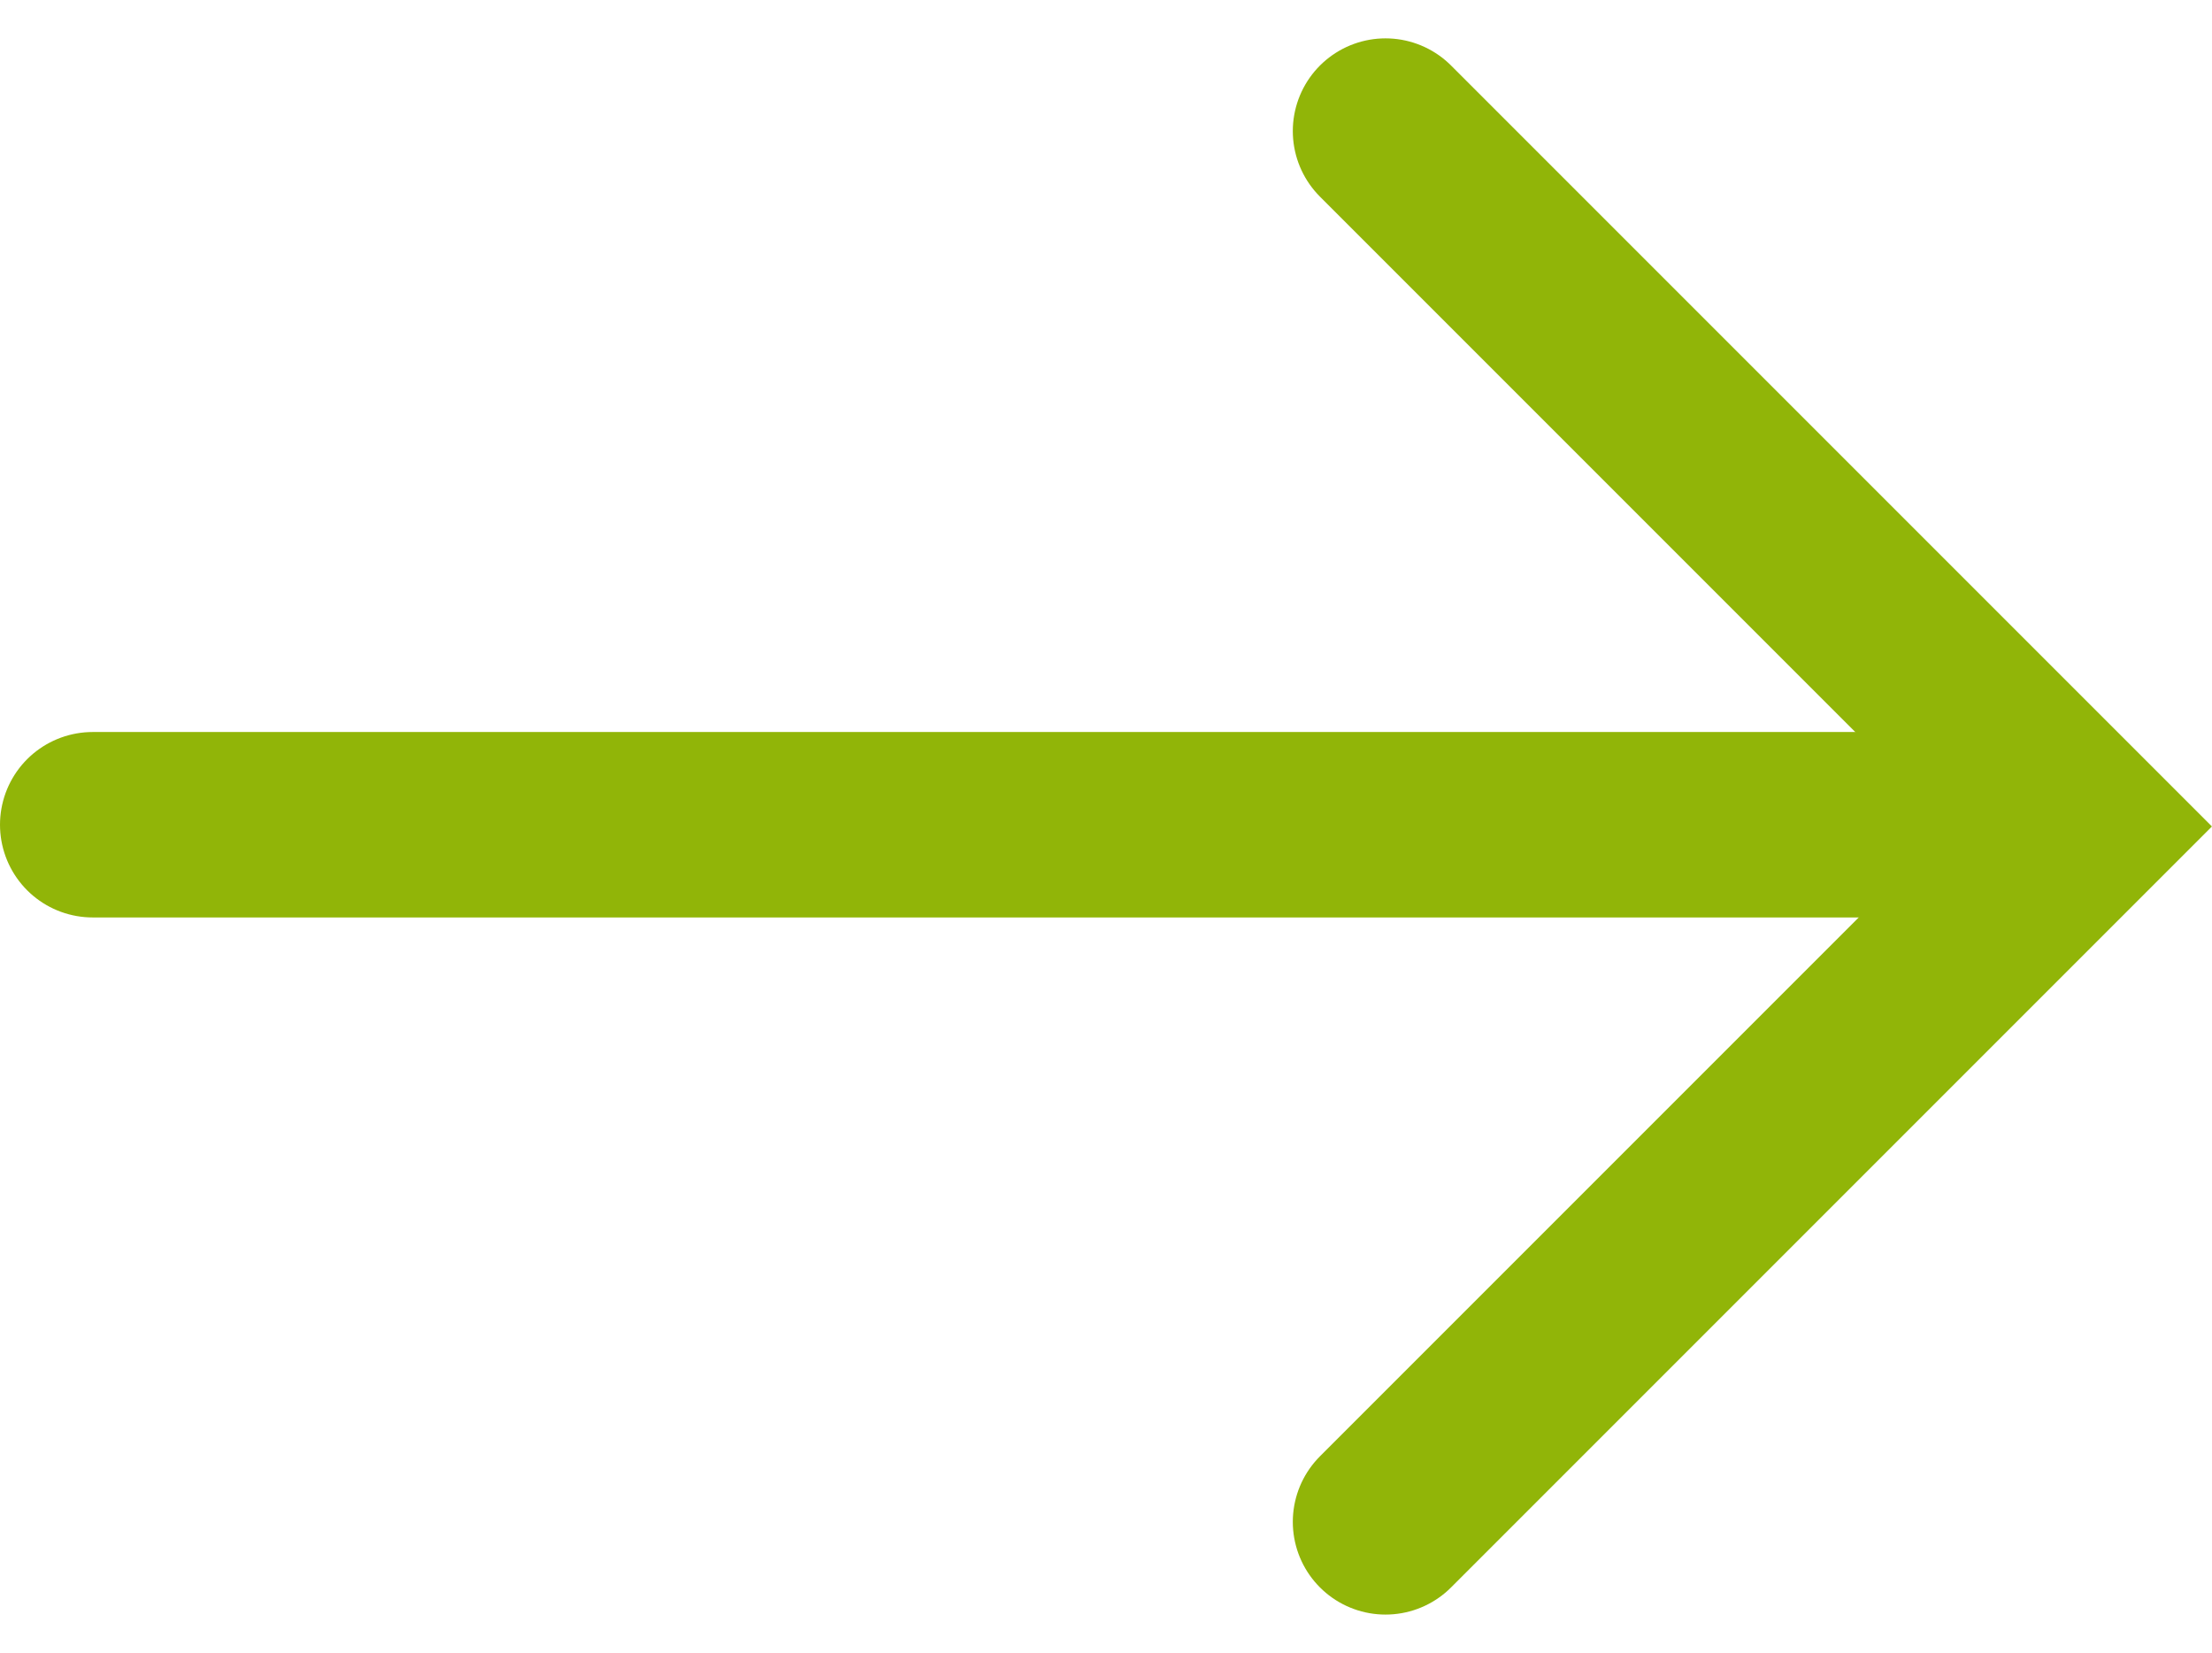
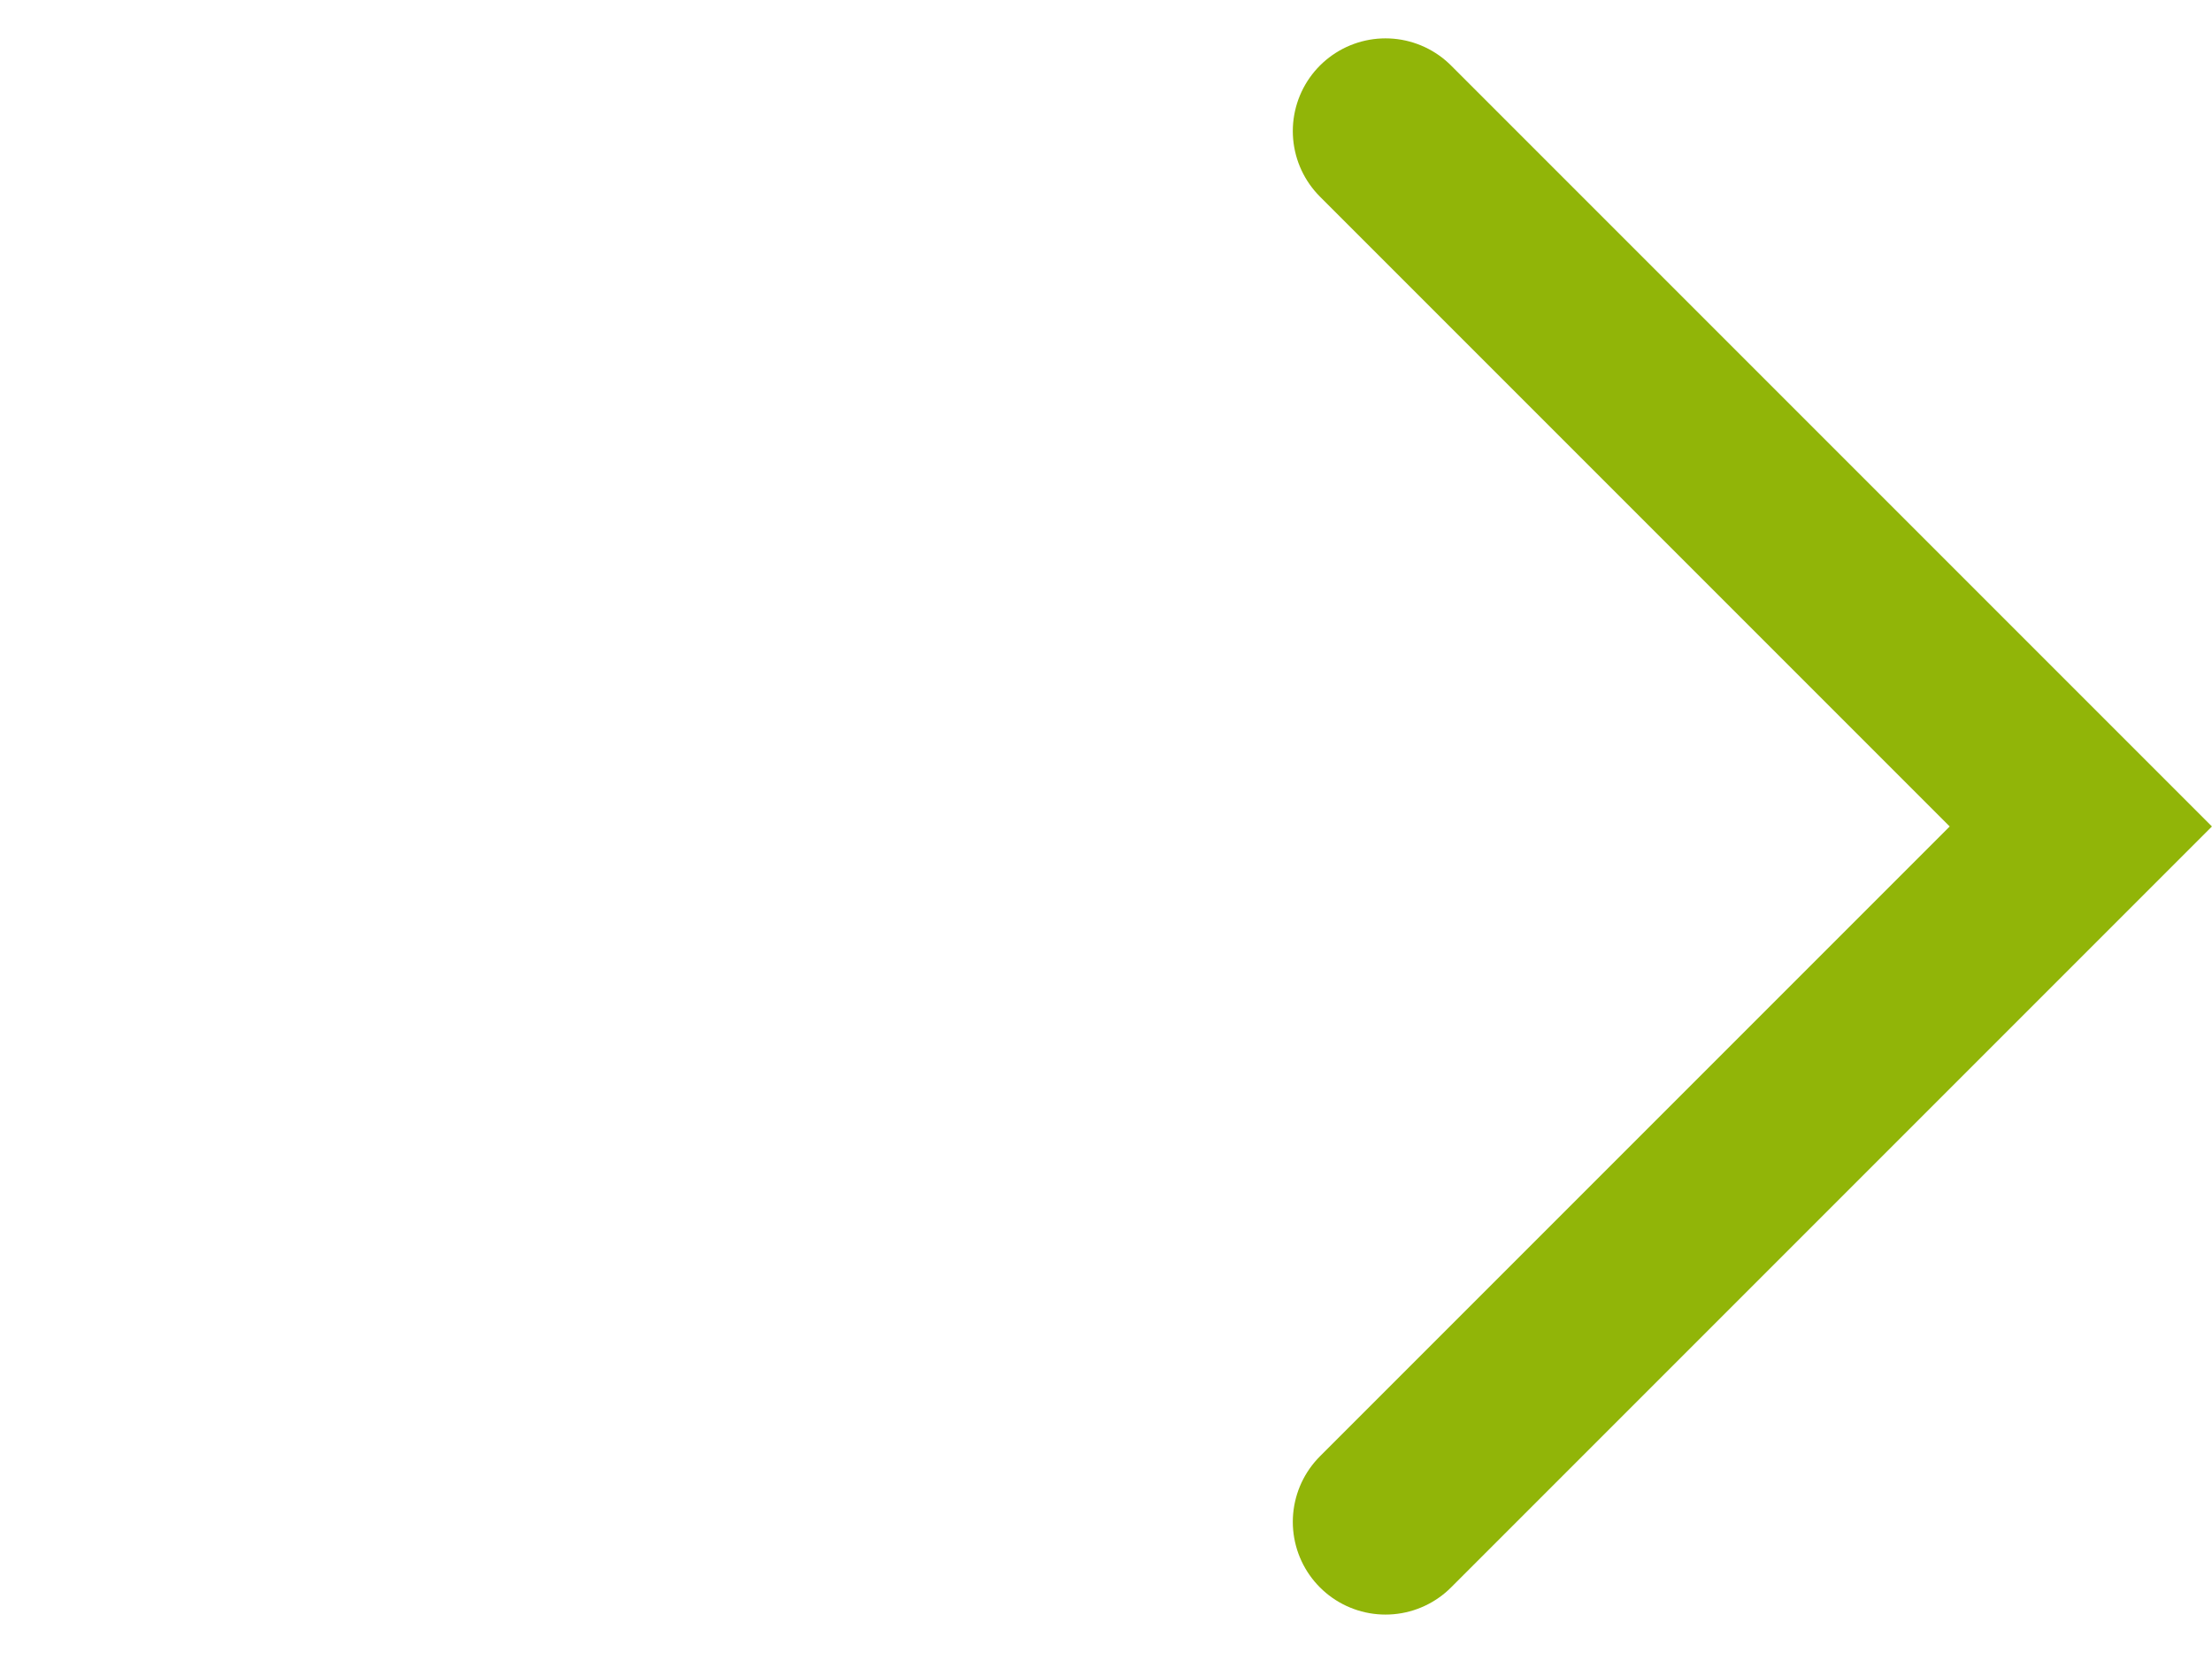
<svg xmlns="http://www.w3.org/2000/svg" width="19.088" height="14.263" viewBox="0 0 19.088 14.263">
  <g id="Group_278" data-name="Group 278" transform="translate(0.8 1.131)">
    <path id="Path_63" data-name="Path 63" d="M1095.406,2273.845l6,6-6,6" transform="translate(-1084.25 -2273.845)" fill="none" stroke="#91B508" stroke-linecap="round" stroke-width="1.6" />
-     <path id="Path_64" data-name="Path 64" d="M3.064,0H19.736" transform="translate(-3.064 5.985)" fill="none" stroke="#91B508" stroke-linecap="round" stroke-width="1.6" />
  </g>
</svg>